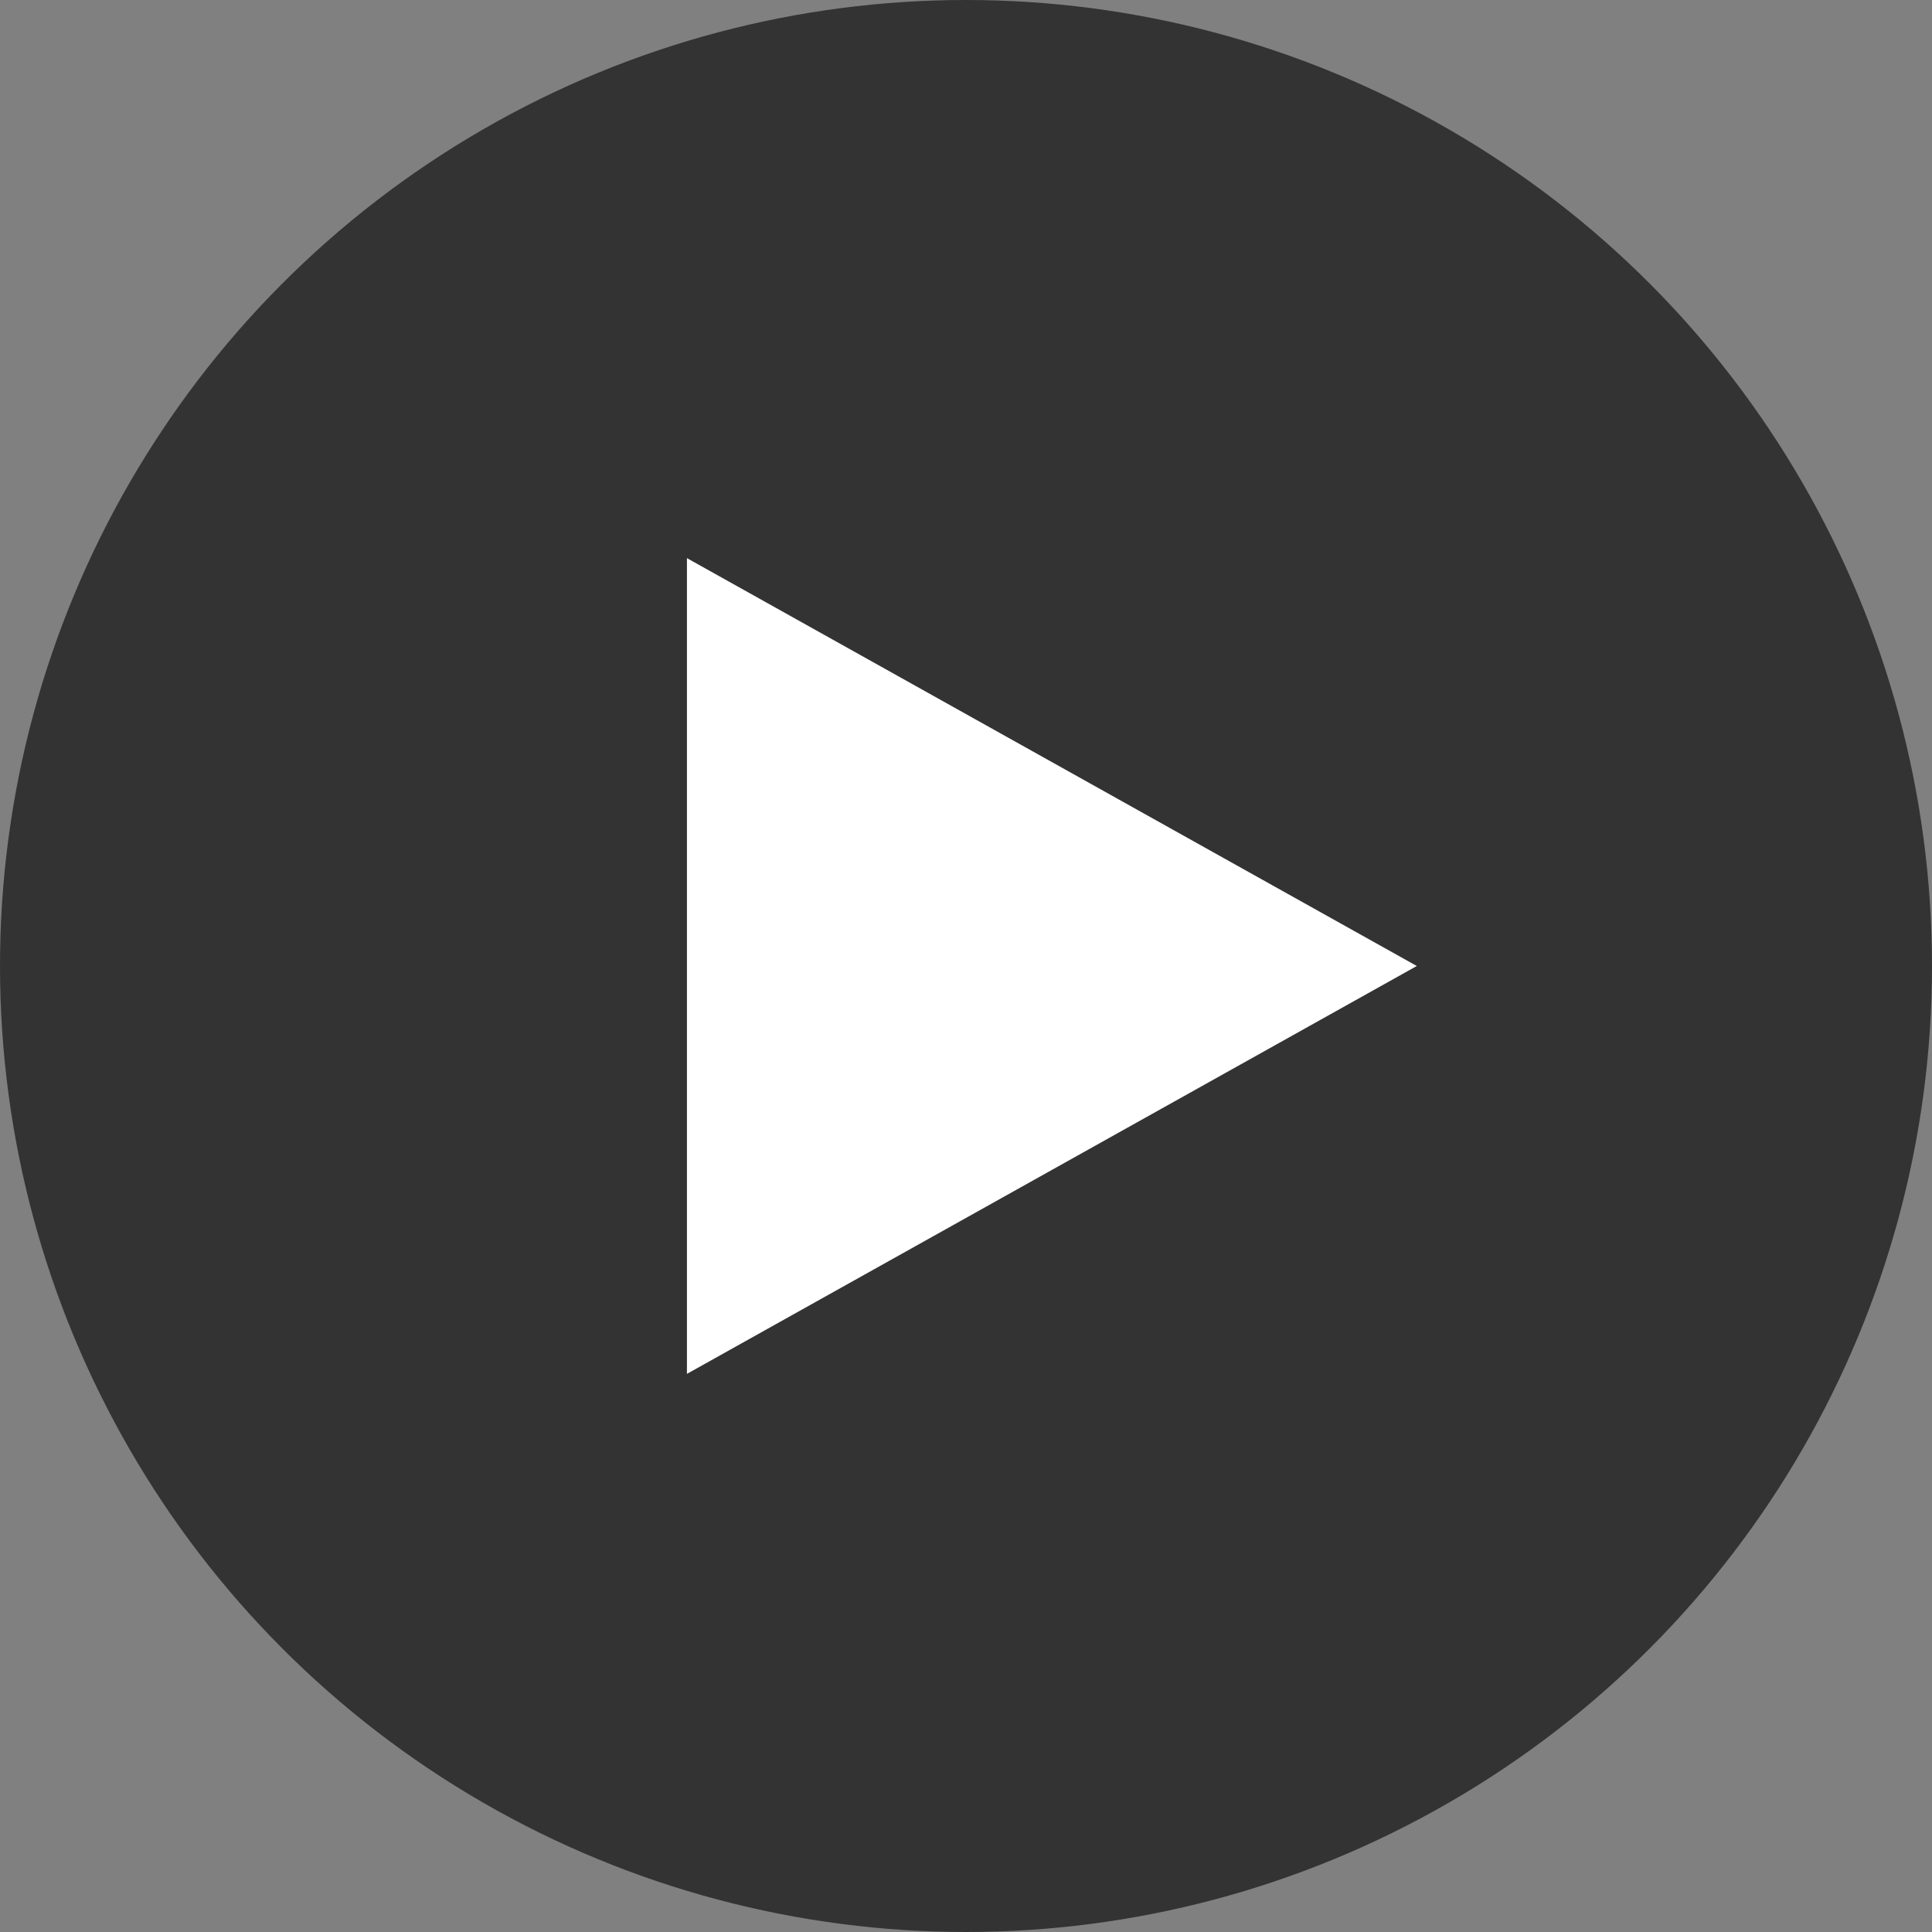
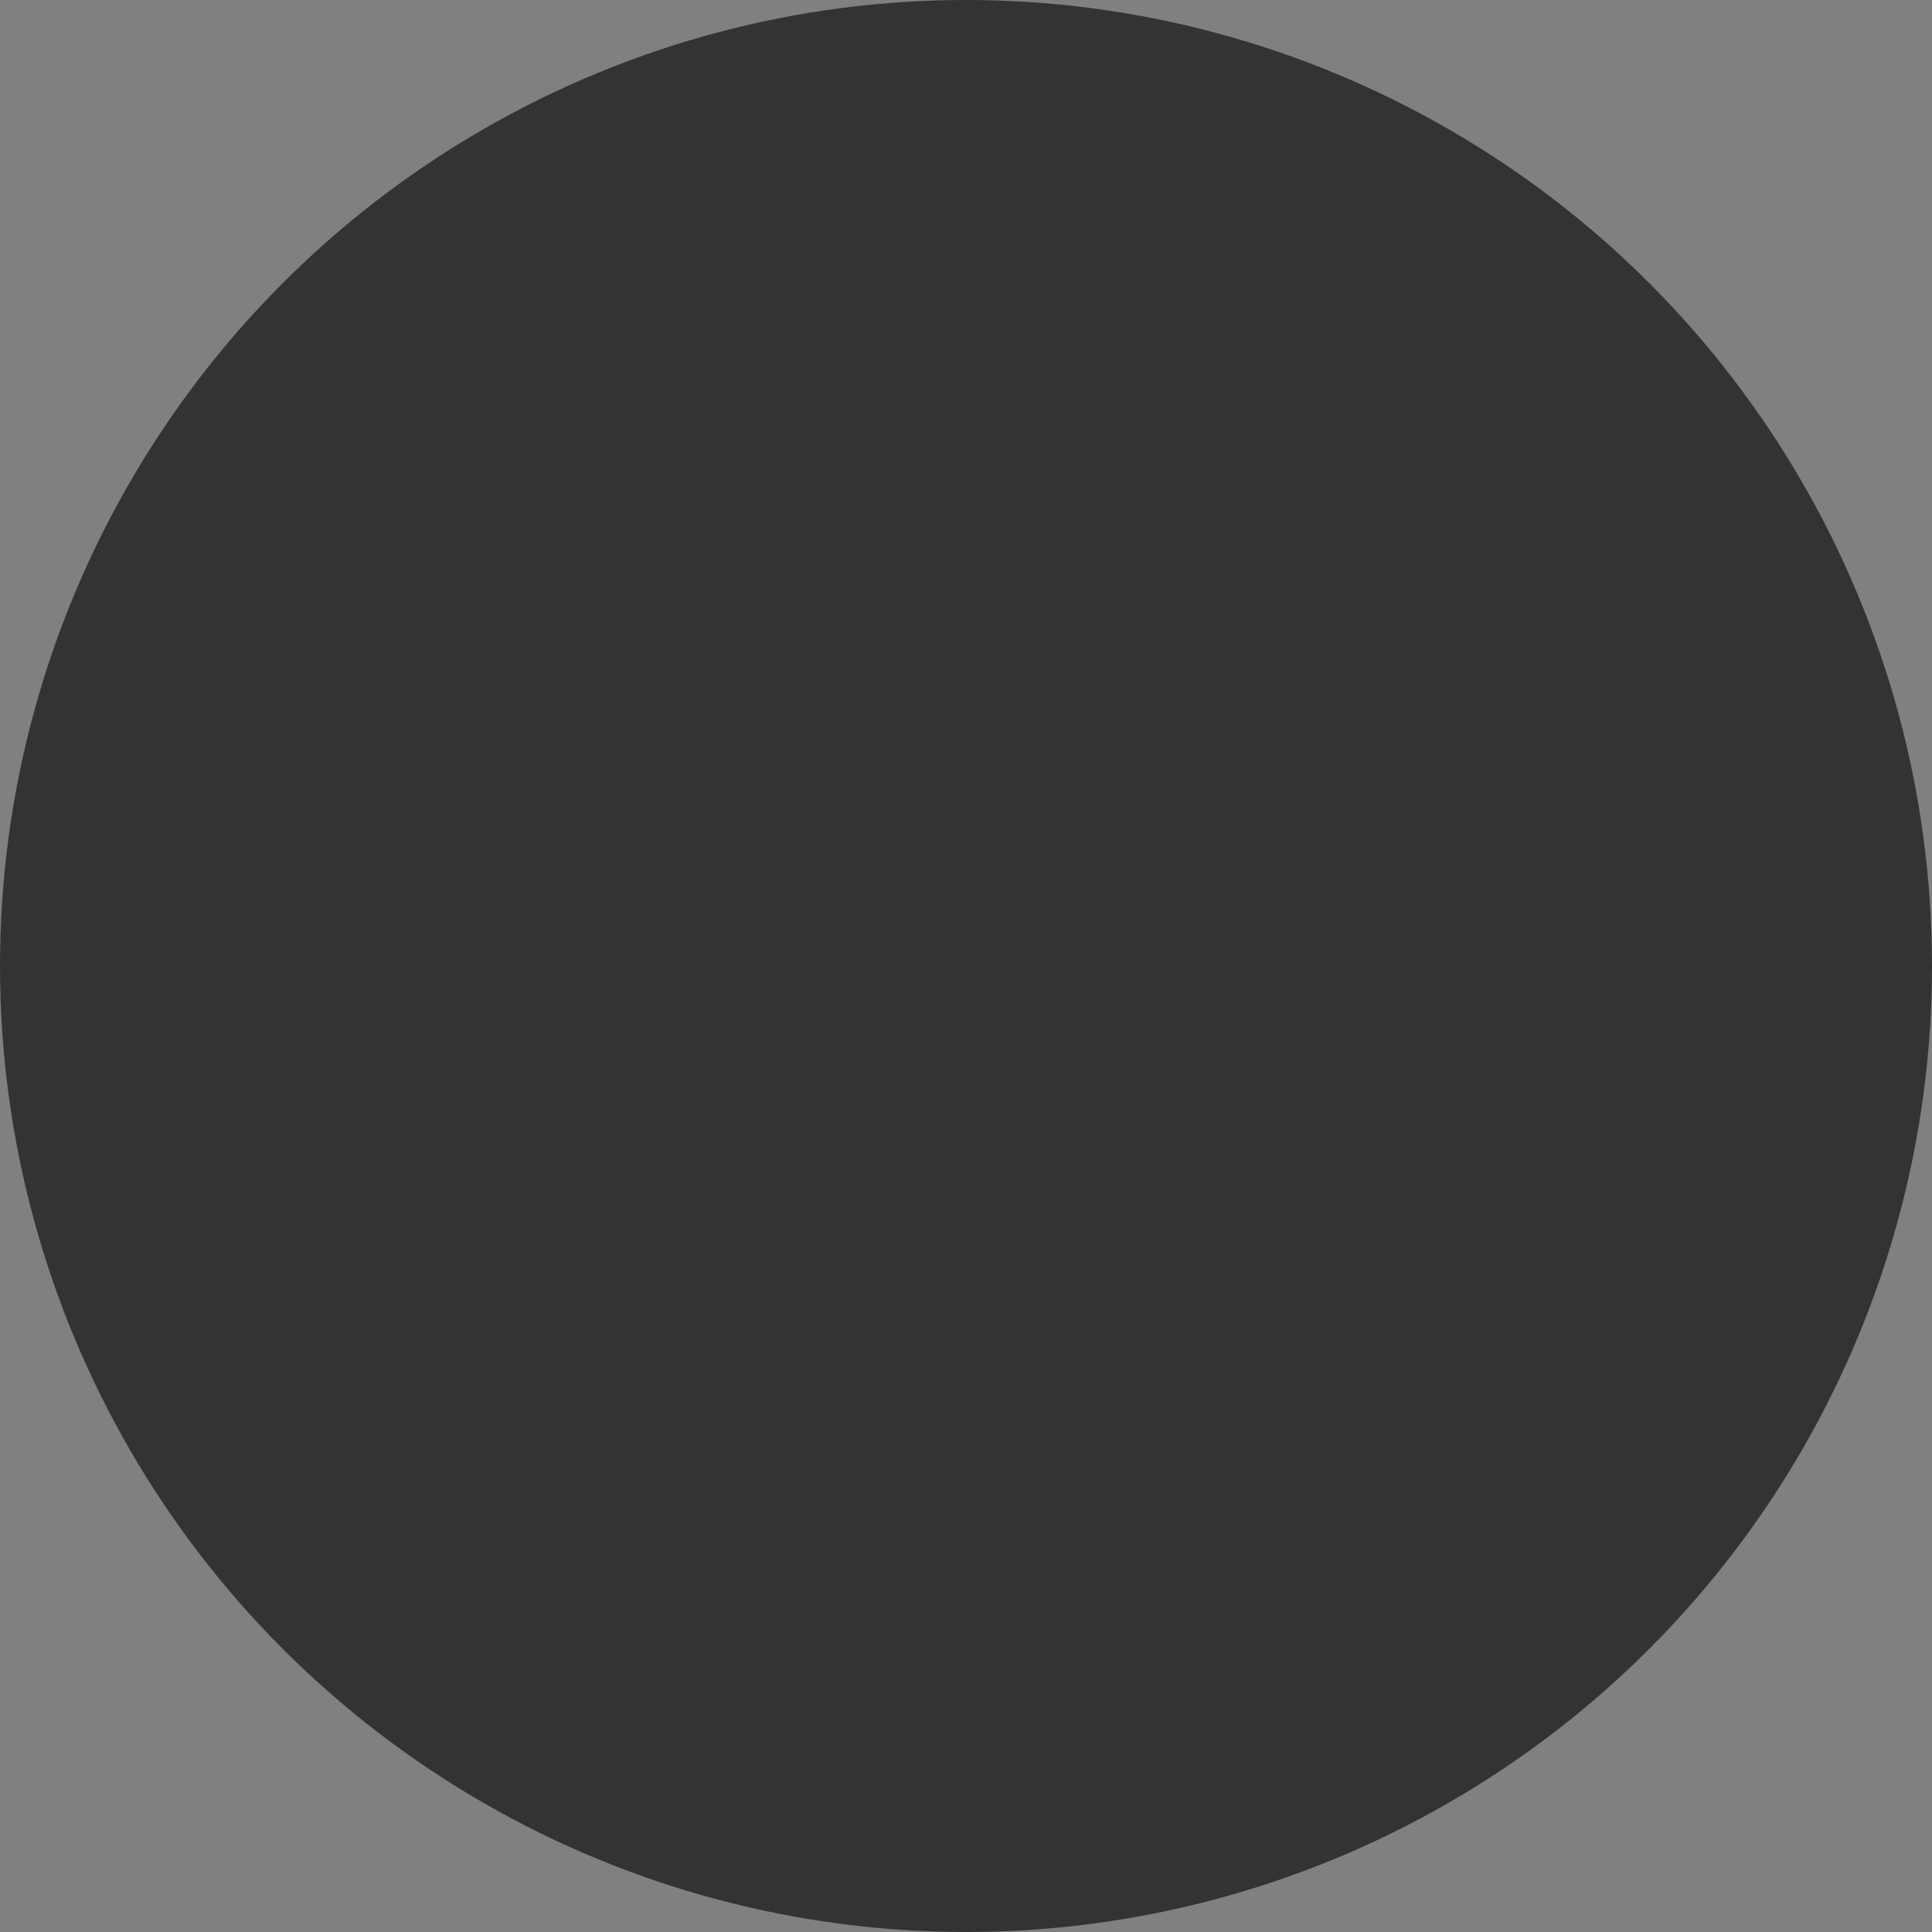
<svg xmlns="http://www.w3.org/2000/svg" id="Слой_1" x="0px" y="0px" viewBox="0 0 45 45" style="enable-background:new 0 0 45 45;" xml:space="preserve">
  <rect x="0" y="0" width="45" height="45" fill="#808080" stroke="none" />
  <style type="text/css"> .st0{fill:#333333;} .st1{fill:#FFFFFF;} </style>
  <circle class="st0" cx="22.5" cy="22.5" r="22.5" />
-   <path class="st1" d="M33,22.5L16,32V13L33,22.5z" />
</svg>